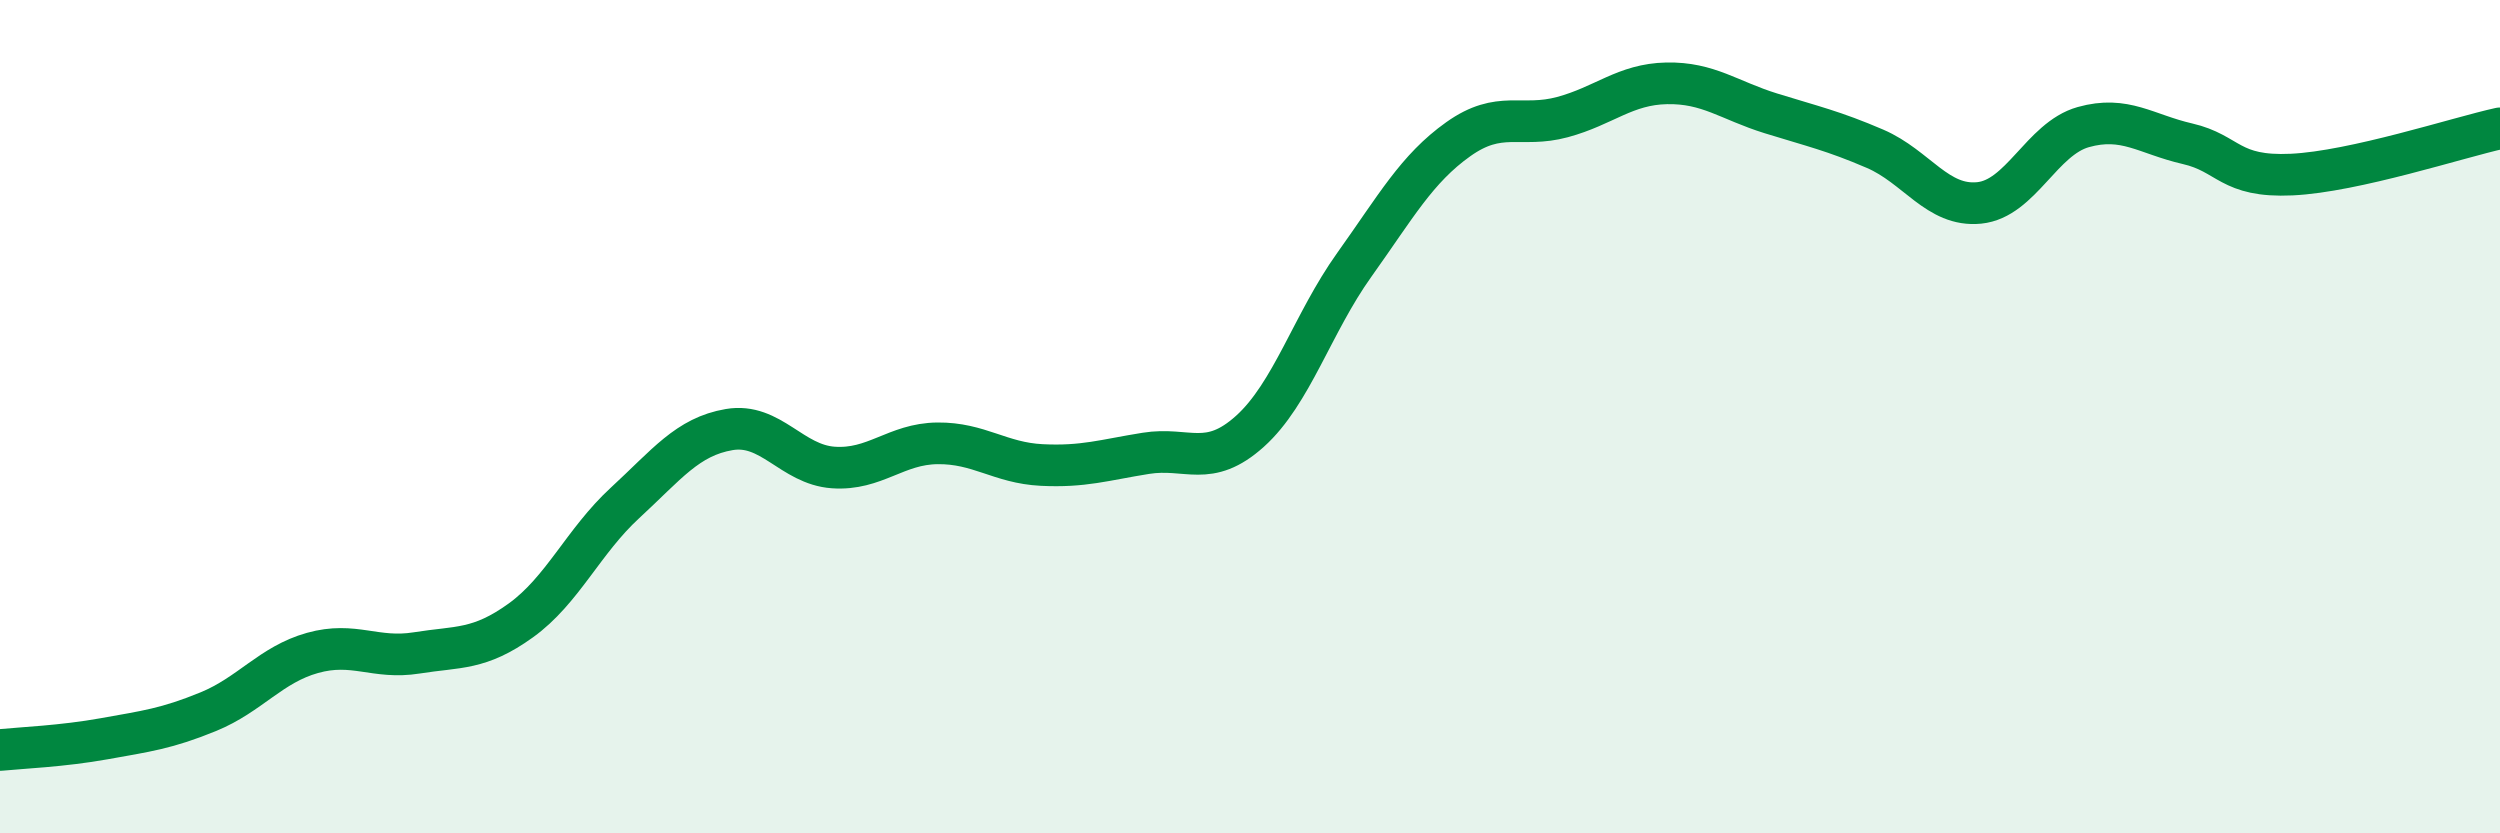
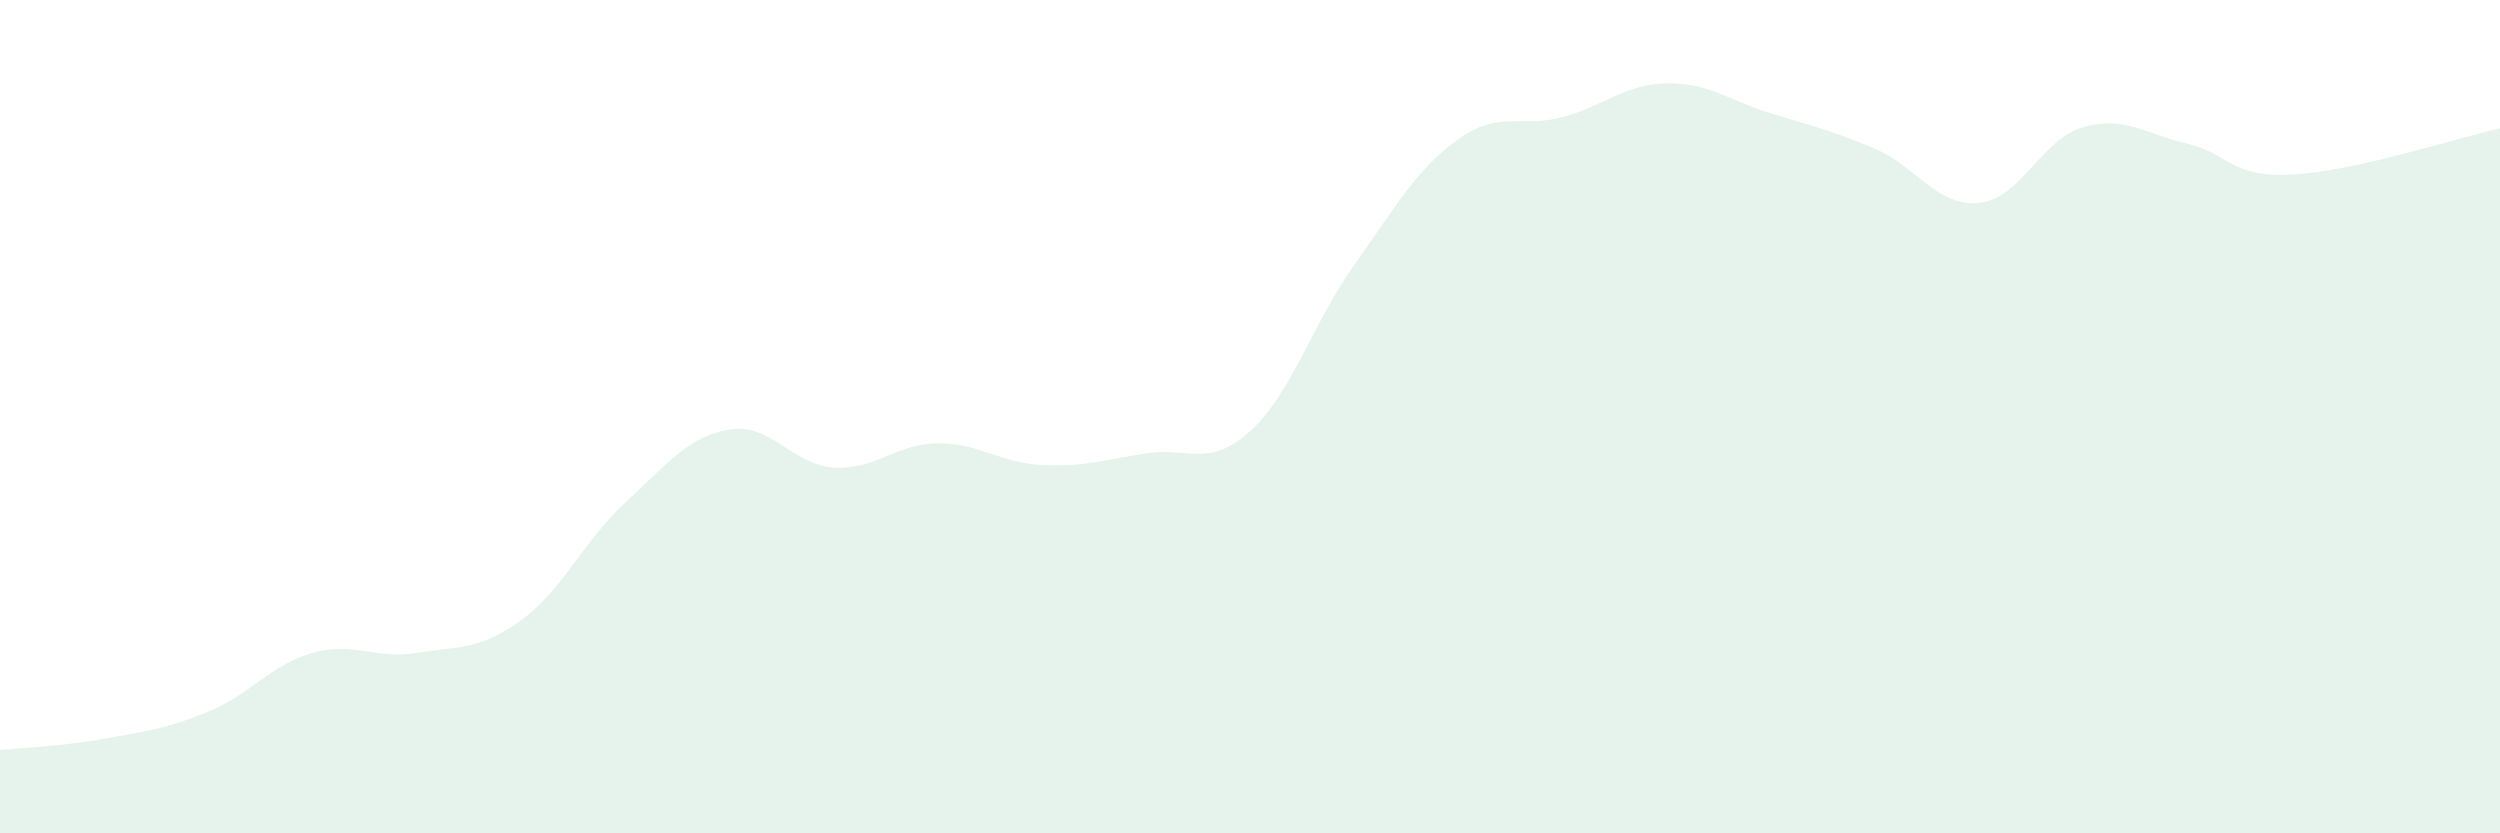
<svg xmlns="http://www.w3.org/2000/svg" width="60" height="20" viewBox="0 0 60 20">
  <path d="M 0,18 C 0.5,17.95 1.5,17.91 2.5,17.73 C 3.5,17.55 4,17.49 5,17.08 C 6,16.67 6.5,15.95 7.5,15.67 C 8.5,15.39 9,15.83 10,15.67 C 11,15.51 11.5,15.61 12.5,14.89 C 13.5,14.17 14,12.99 15,12.07 C 16,11.15 16.5,10.48 17.5,10.31 C 18.5,10.14 19,11.15 20,11.22 C 21,11.29 21.5,10.65 22.5,10.64 C 23.5,10.63 24,11.11 25,11.16 C 26,11.21 26.5,11.04 27.5,10.88 C 28.5,10.72 29,11.25 30,10.35 C 31,9.45 31.5,7.76 32.5,6.36 C 33.5,4.96 34,4.05 35,3.34 C 36,2.63 36.5,3.08 37.5,2.81 C 38.5,2.54 39,2.02 40,2 C 41,1.98 41.5,2.41 42.5,2.72 C 43.5,3.03 44,3.14 45,3.57 C 46,4 46.5,4.97 47.5,4.87 C 48.5,4.77 49,3.33 50,3.05 C 51,2.77 51.5,3.22 52.5,3.45 C 53.5,3.68 53.5,4.26 55,4.19 C 56.5,4.12 59,3.3 60,3.08L60 20L0 20Z" fill="#008740" opacity="0.1" stroke-linecap="round" stroke-linejoin="round" />
-   <path d="M 0,18 C 0.5,17.95 1.5,17.91 2.5,17.73 C 3.5,17.55 4,17.49 5,17.08 C 6,16.67 6.5,15.95 7.5,15.67 C 8.5,15.39 9,15.83 10,15.67 C 11,15.51 11.5,15.61 12.5,14.89 C 13.5,14.17 14,12.99 15,12.07 C 16,11.15 16.5,10.48 17.5,10.31 C 18.5,10.14 19,11.15 20,11.22 C 21,11.29 21.5,10.65 22.5,10.64 C 23.5,10.63 24,11.11 25,11.16 C 26,11.21 26.5,11.04 27.5,10.88 C 28.5,10.72 29,11.25 30,10.35 C 31,9.45 31.5,7.76 32.5,6.36 C 33.5,4.96 34,4.05 35,3.34 C 36,2.63 36.5,3.08 37.5,2.81 C 38.5,2.54 39,2.02 40,2 C 41,1.98 41.5,2.41 42.5,2.72 C 43.5,3.03 44,3.14 45,3.57 C 46,4 46.5,4.97 47.5,4.87 C 48.5,4.77 49,3.33 50,3.05 C 51,2.77 51.5,3.22 52.5,3.45 C 53.5,3.68 53.5,4.26 55,4.19 C 56.5,4.12 59,3.3 60,3.08" stroke="#008740" stroke-width="1" fill="none" stroke-linecap="round" stroke-linejoin="round" />
</svg>